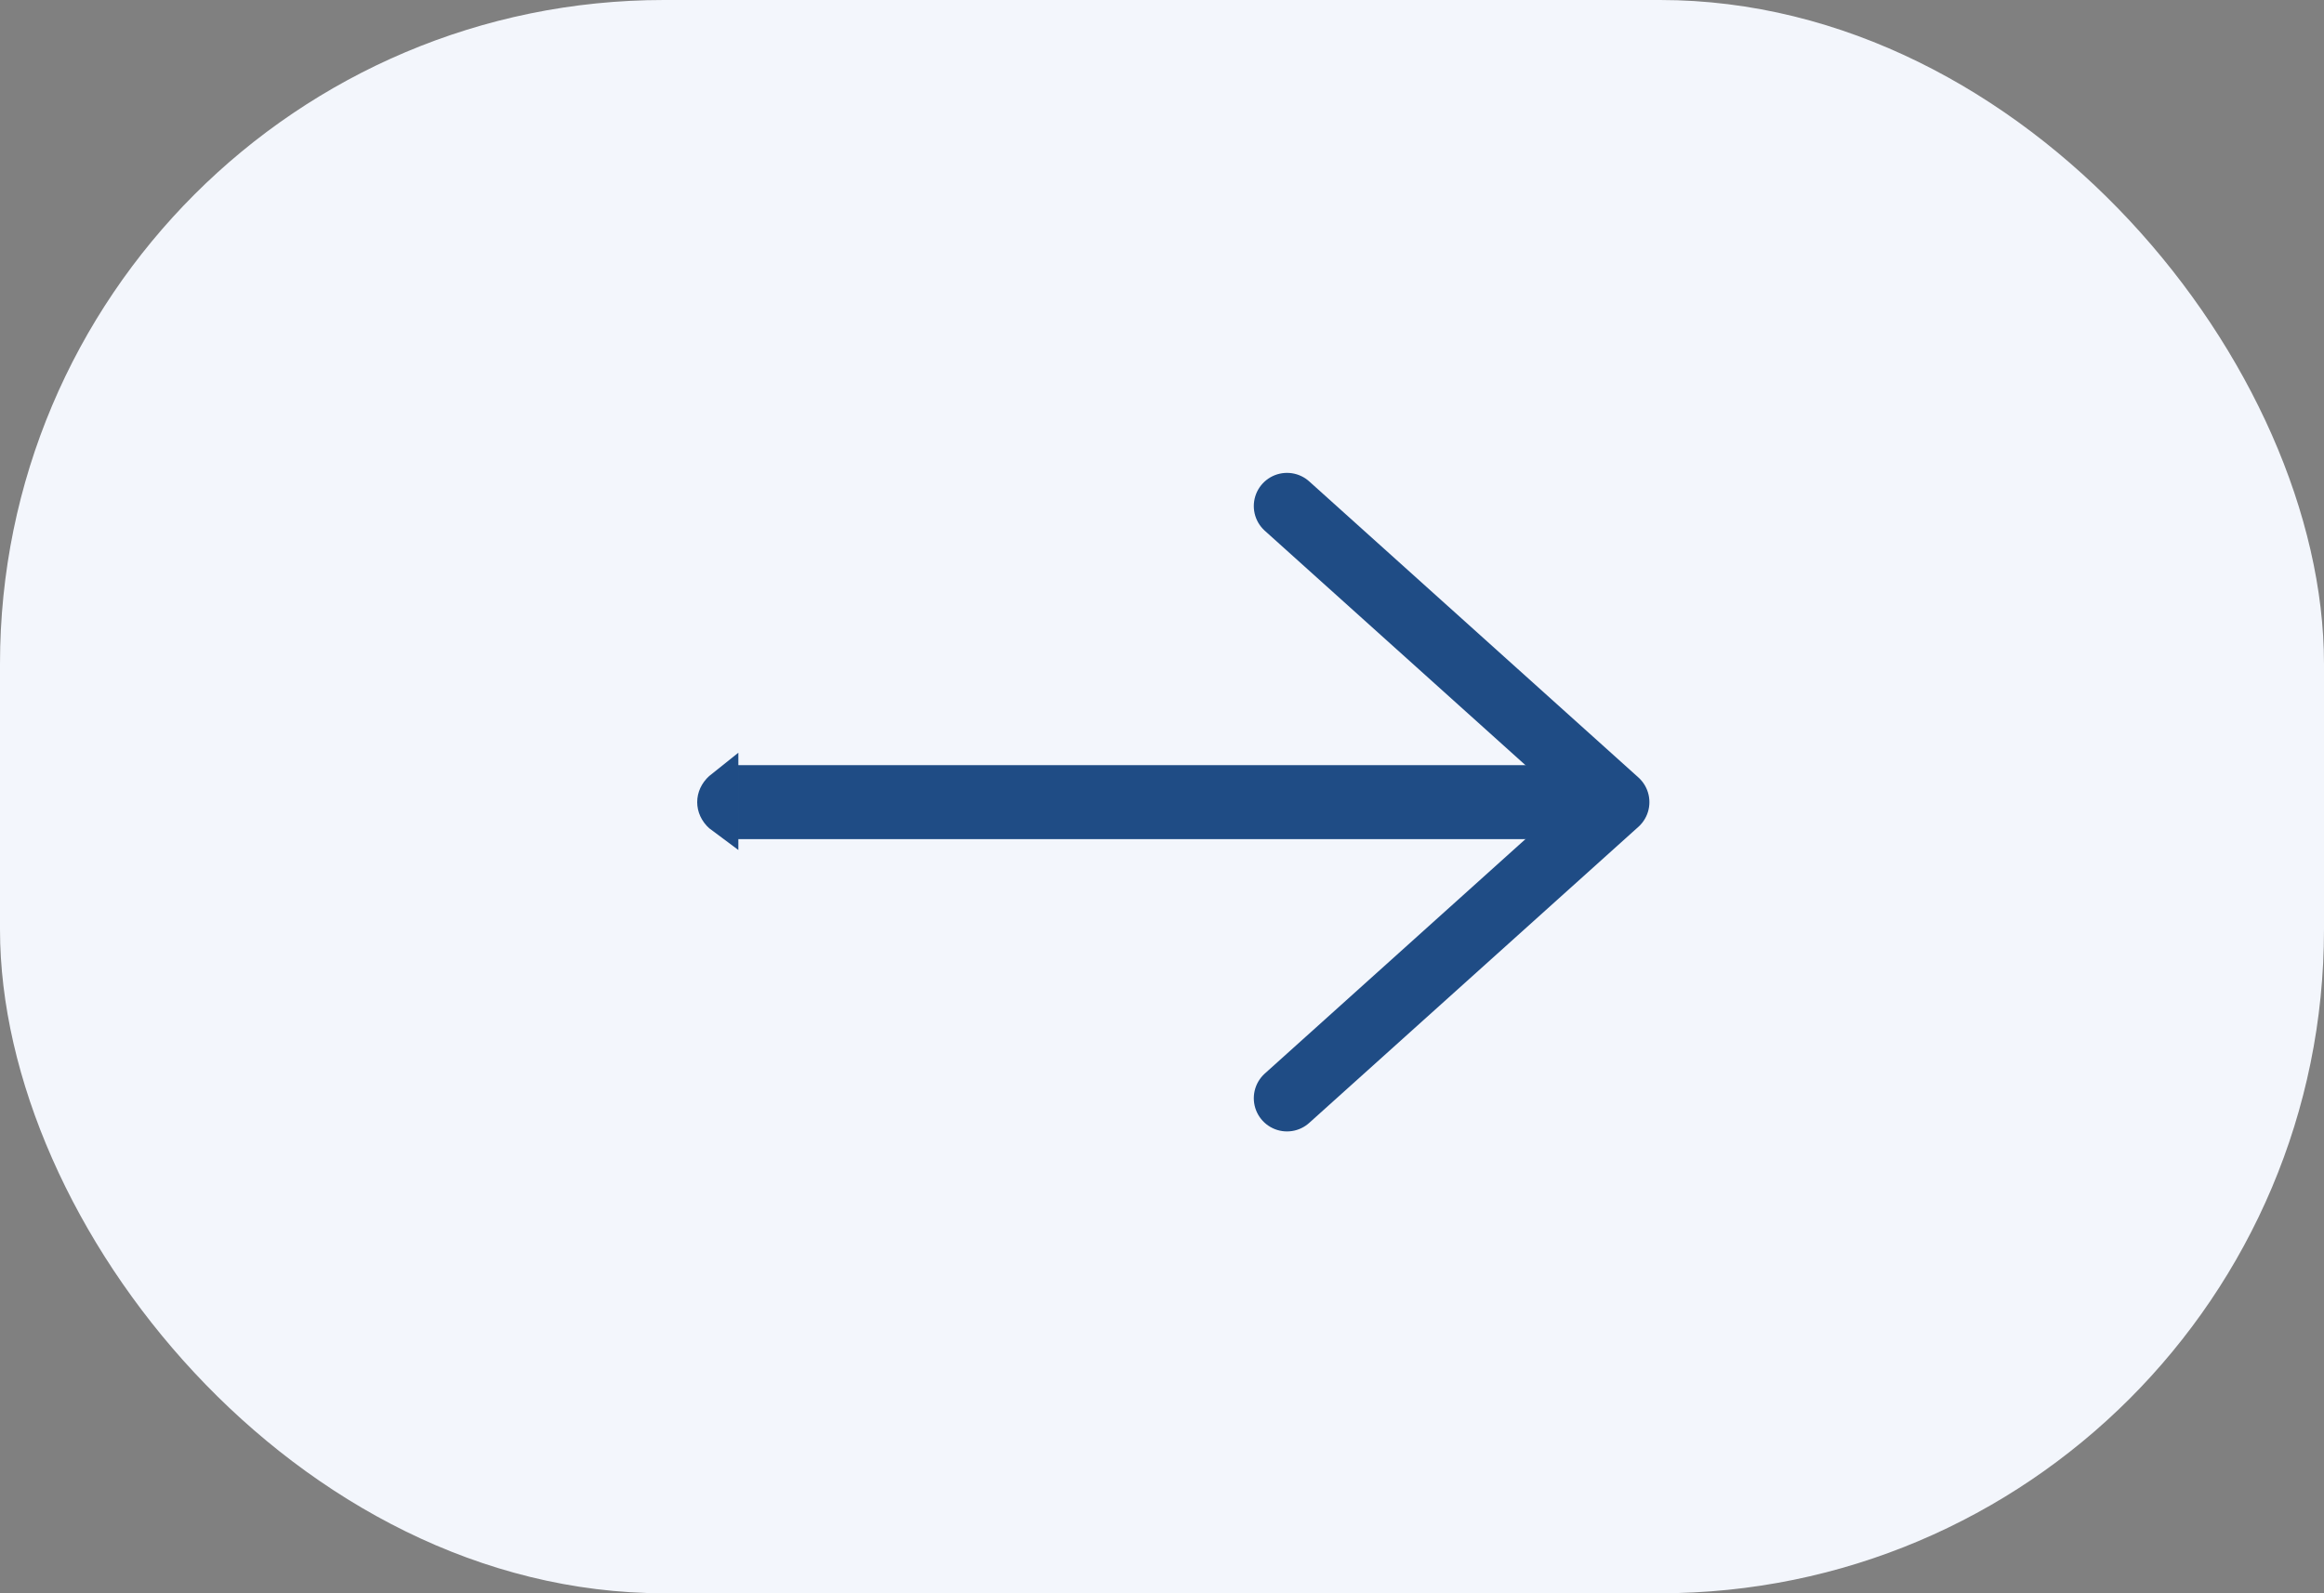
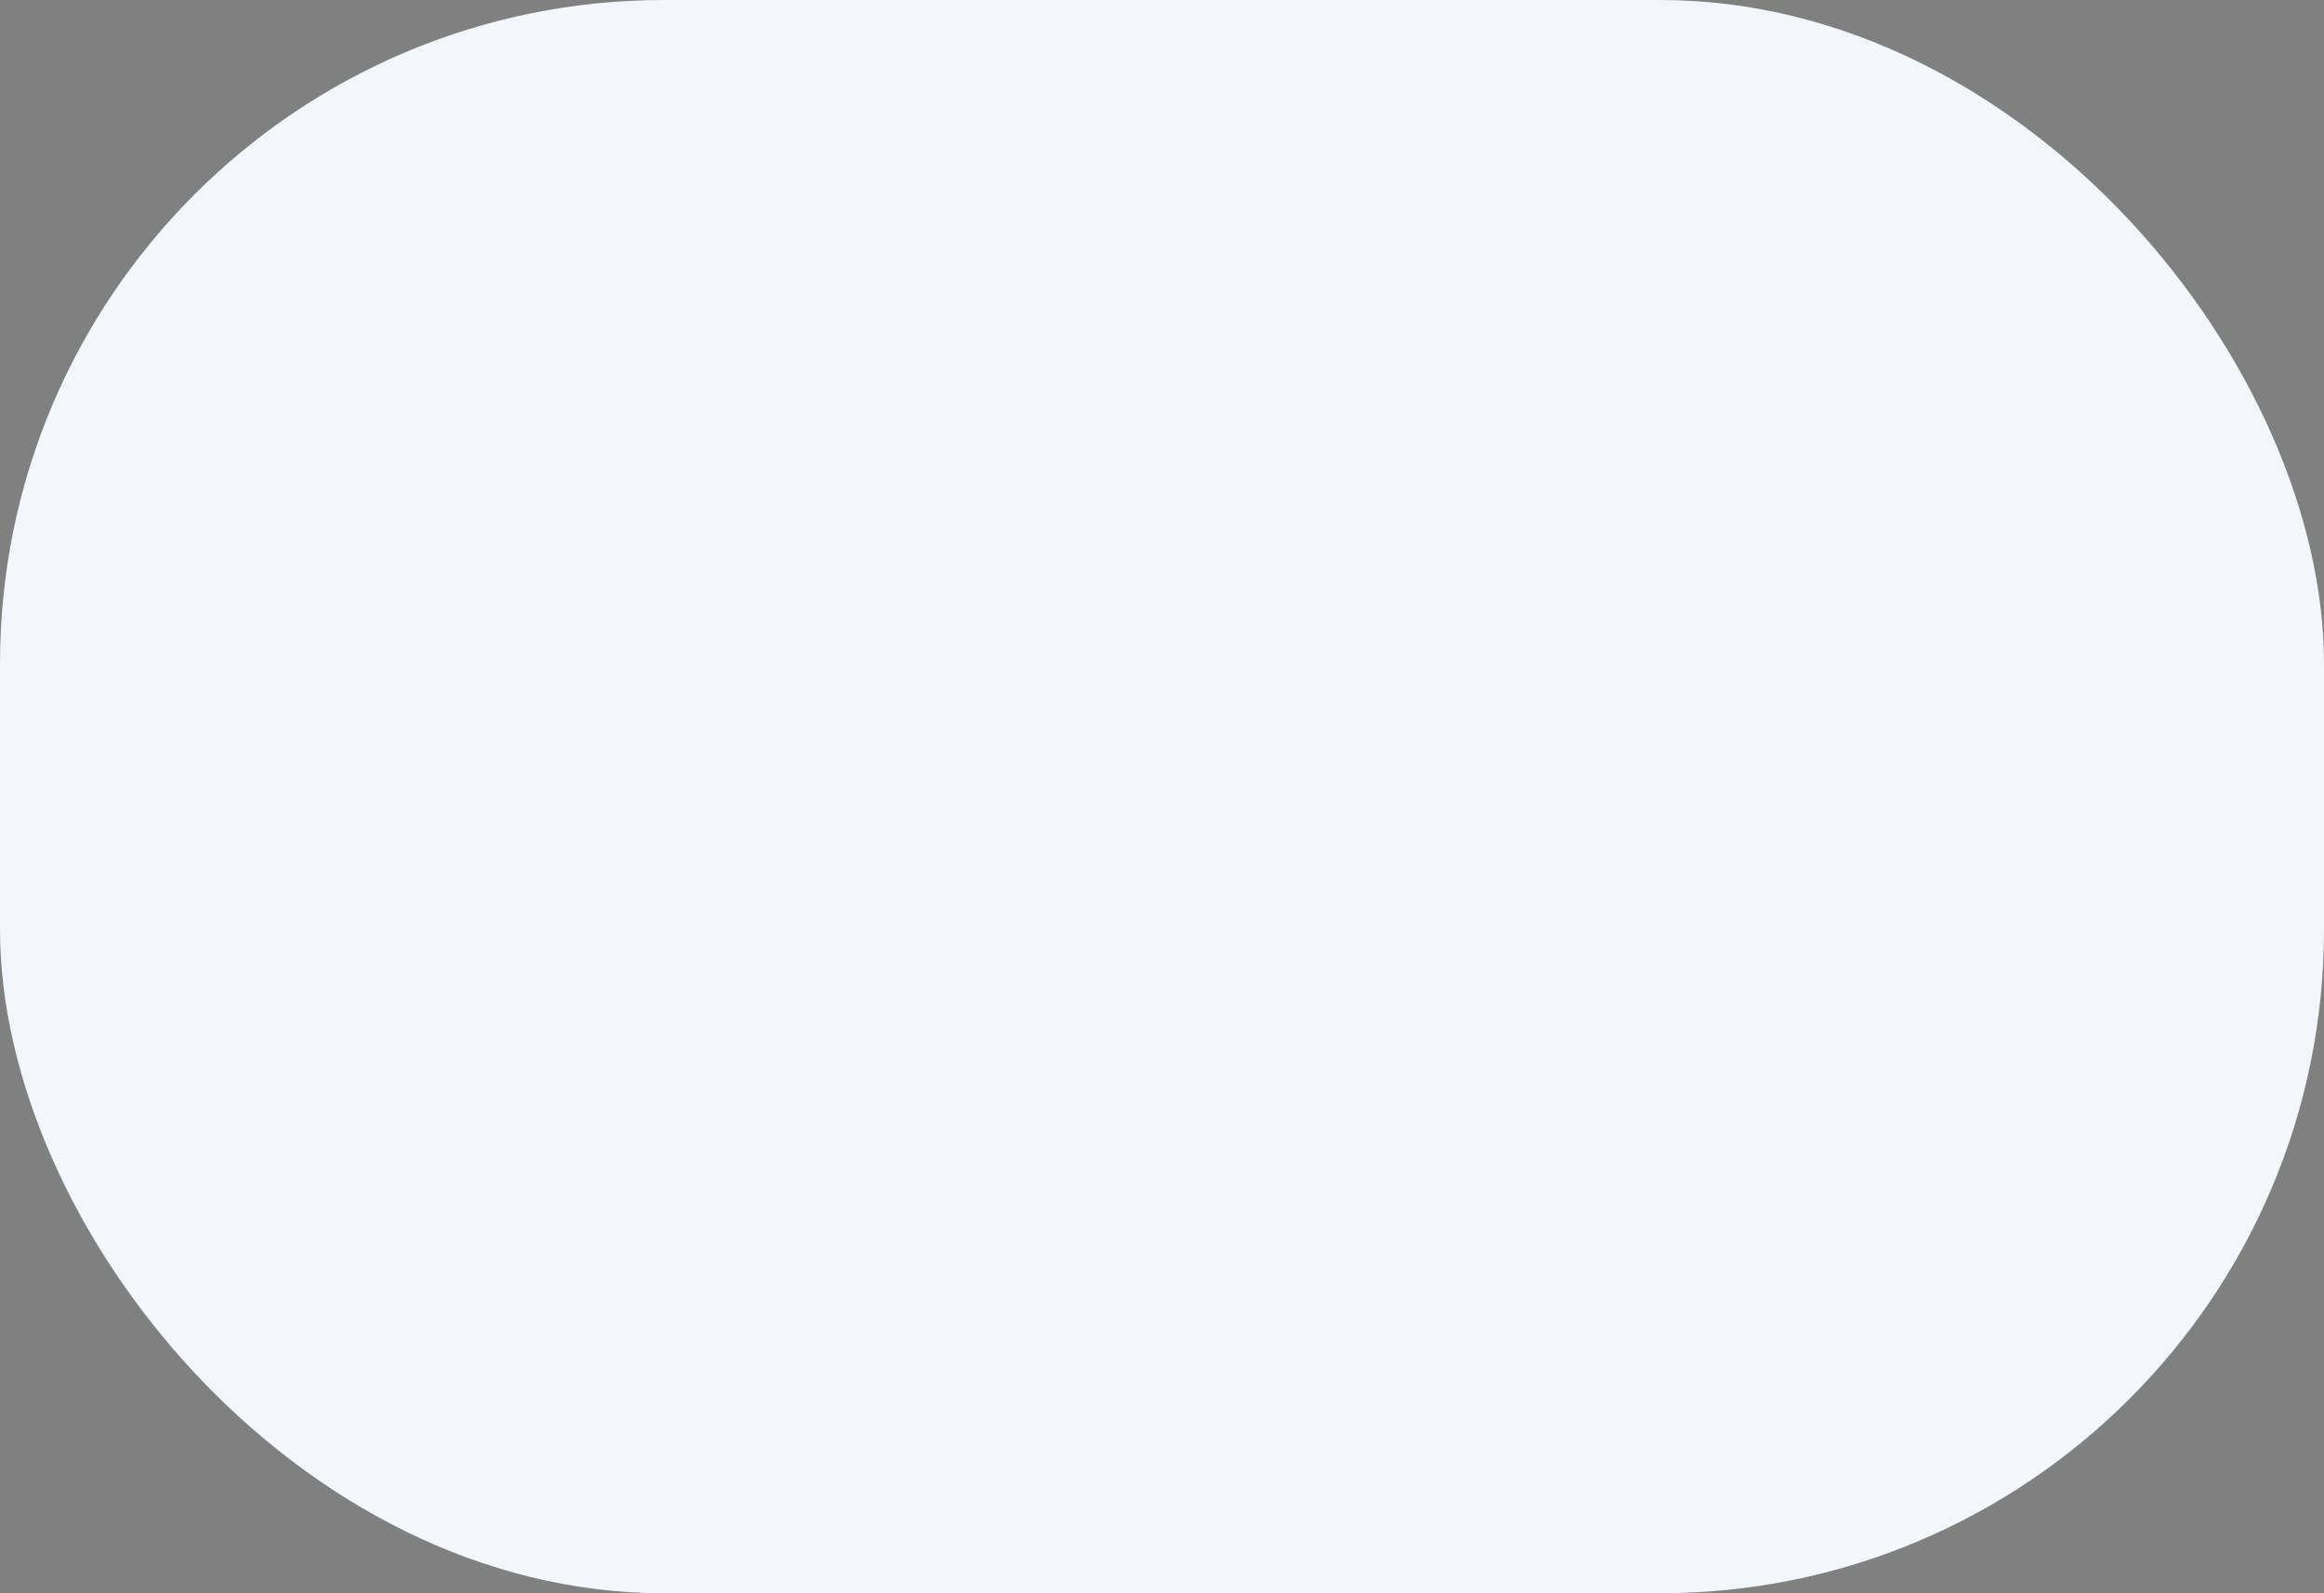
<svg xmlns="http://www.w3.org/2000/svg" width="70" height="48" viewBox="0 0 70 48" fill="none">
  <rect x="0" y="0" width="70" height="48" fill="#808080" stroke="none" />
  <rect width="70" height="48" rx="20" fill="#F3F6FC" />
-   <path d="M22.74 24.781V23.551L48.181 23.551V24.781L22.74 24.781ZM21.74 24.618C21.725 24.607 21.711 24.595 21.698 24.583C21.564 24.462 21.5 24.311 21.5 24.166C21.5 24.021 21.564 23.87 21.698 23.749C21.711 23.737 21.725 23.726 21.74 23.714V24.618Z" fill="#1F4C85" stroke="#1F4C85" />
-   <path d="M38.765 33.086L48.681 24.166L38.765 15.246" stroke="#1F4C85" stroke-width="2" stroke-linecap="round" stroke-linejoin="round" />
</svg>